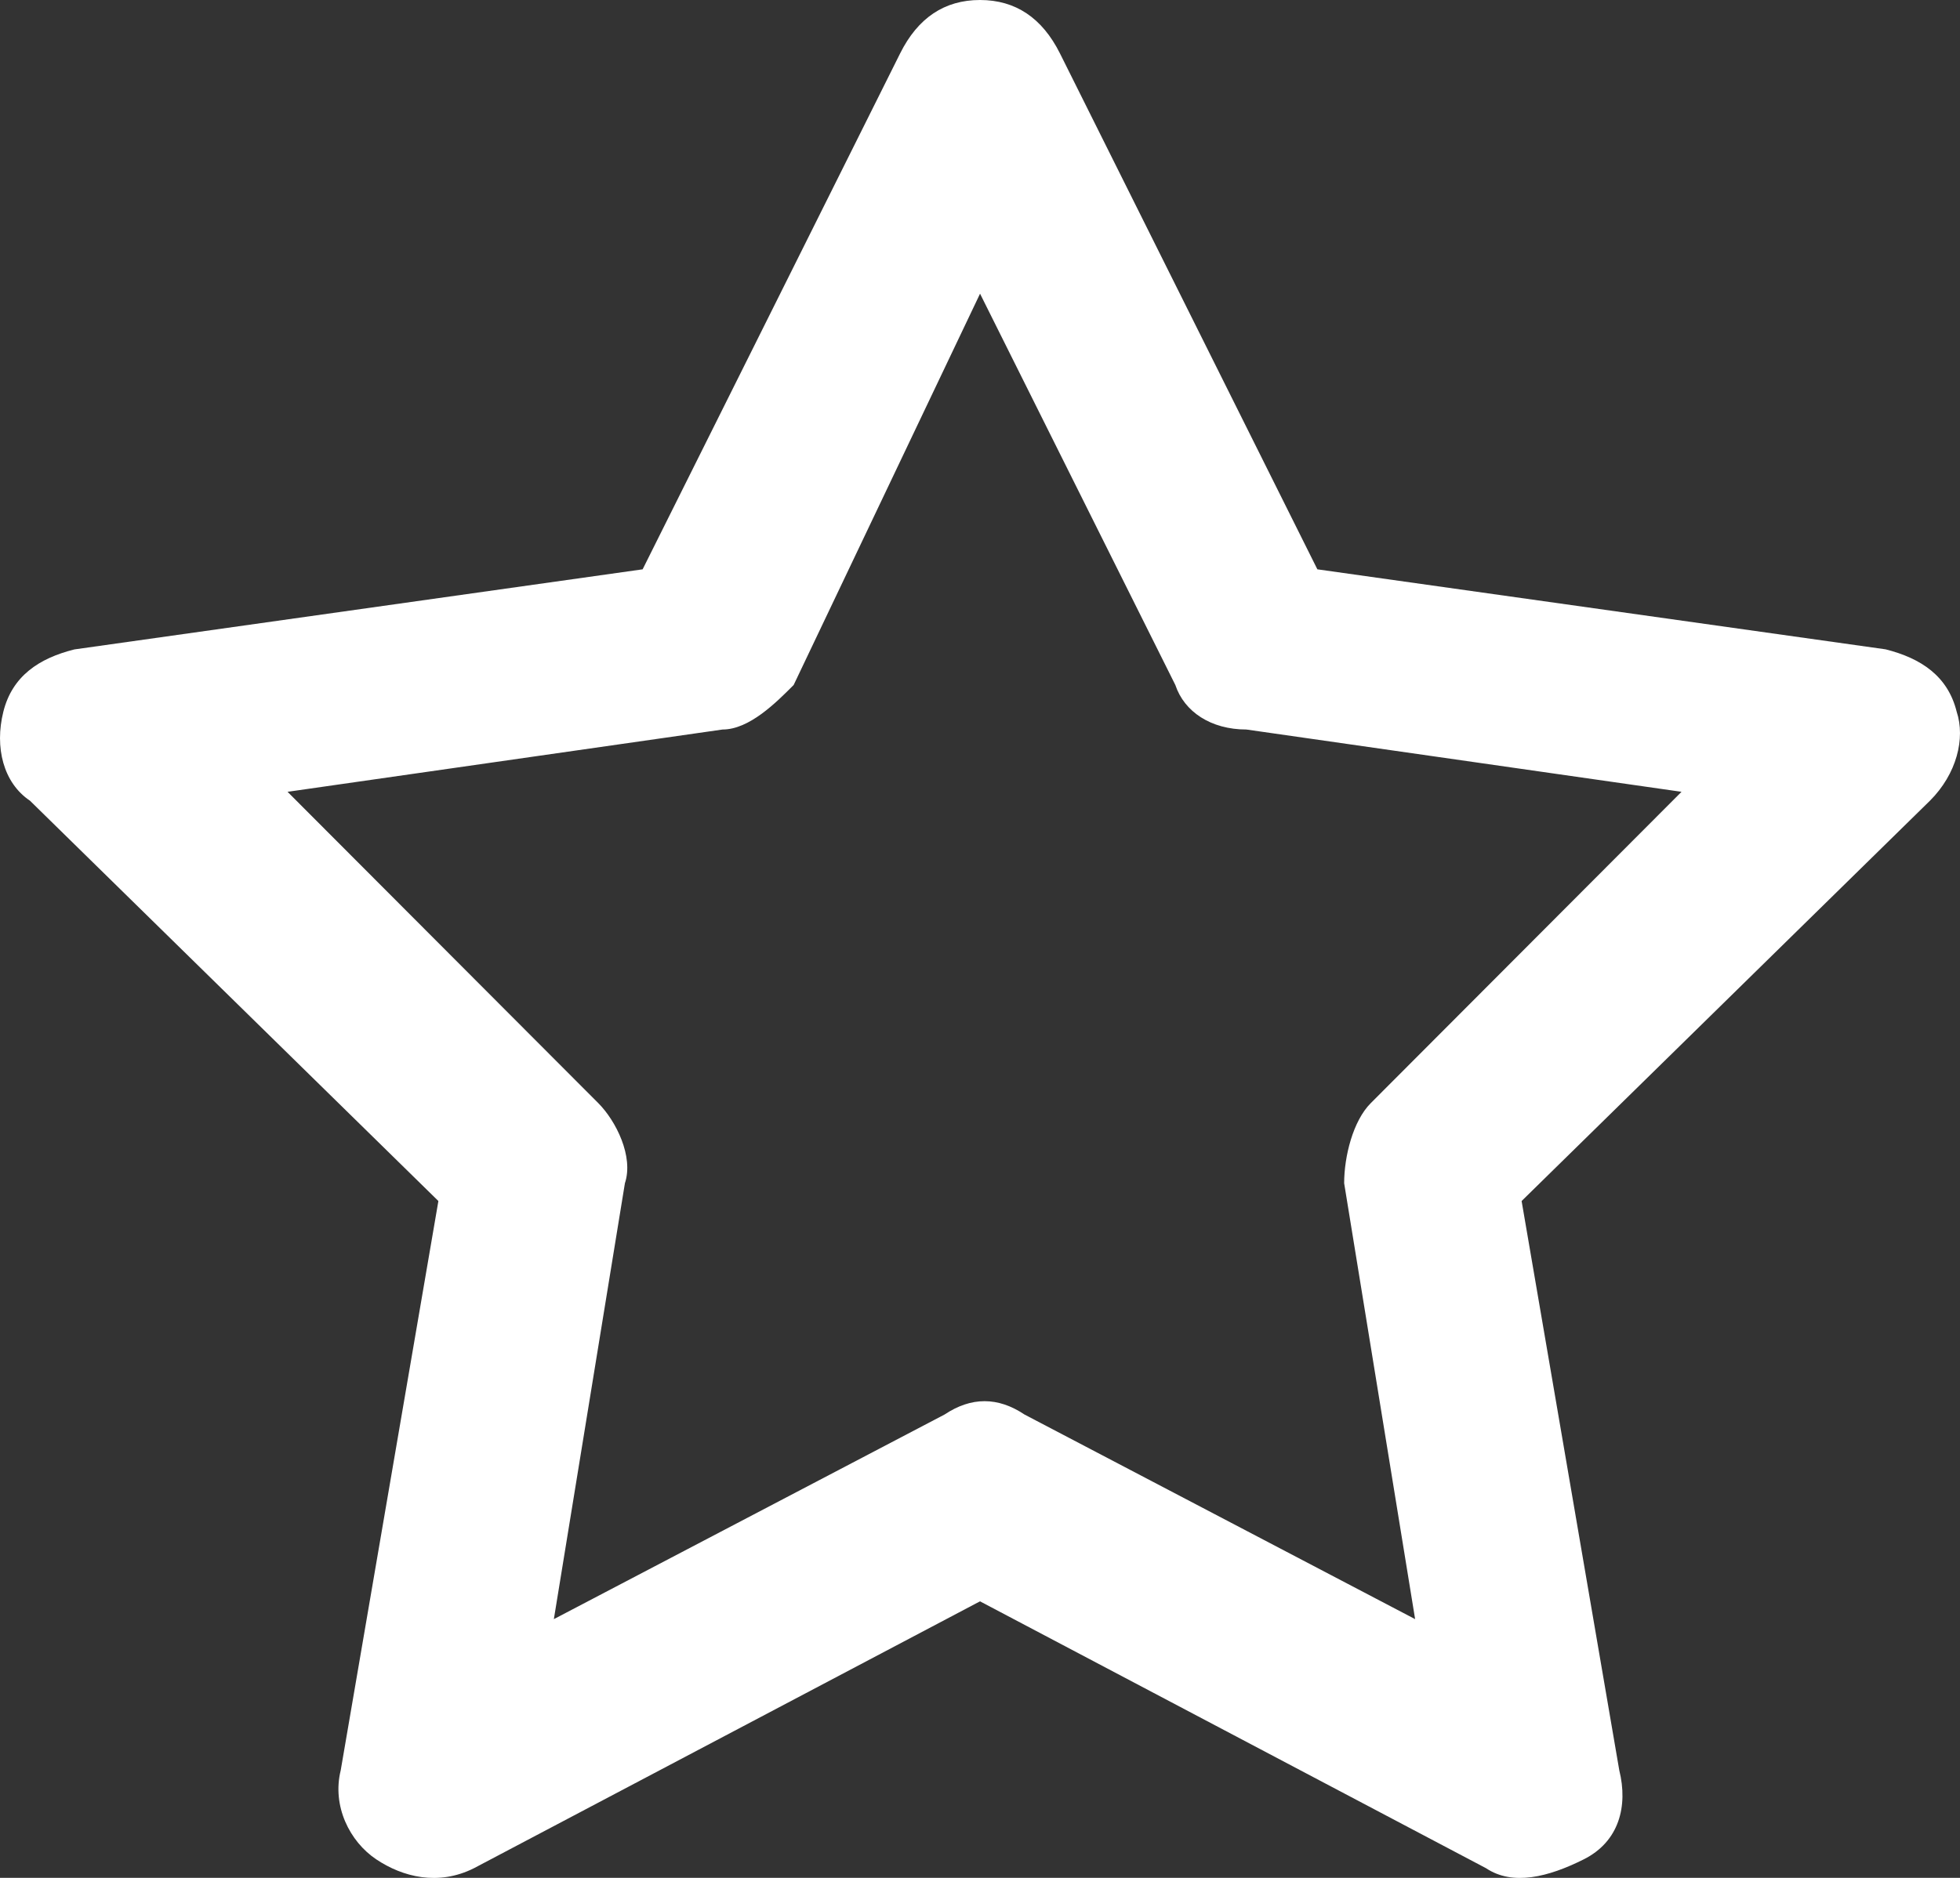
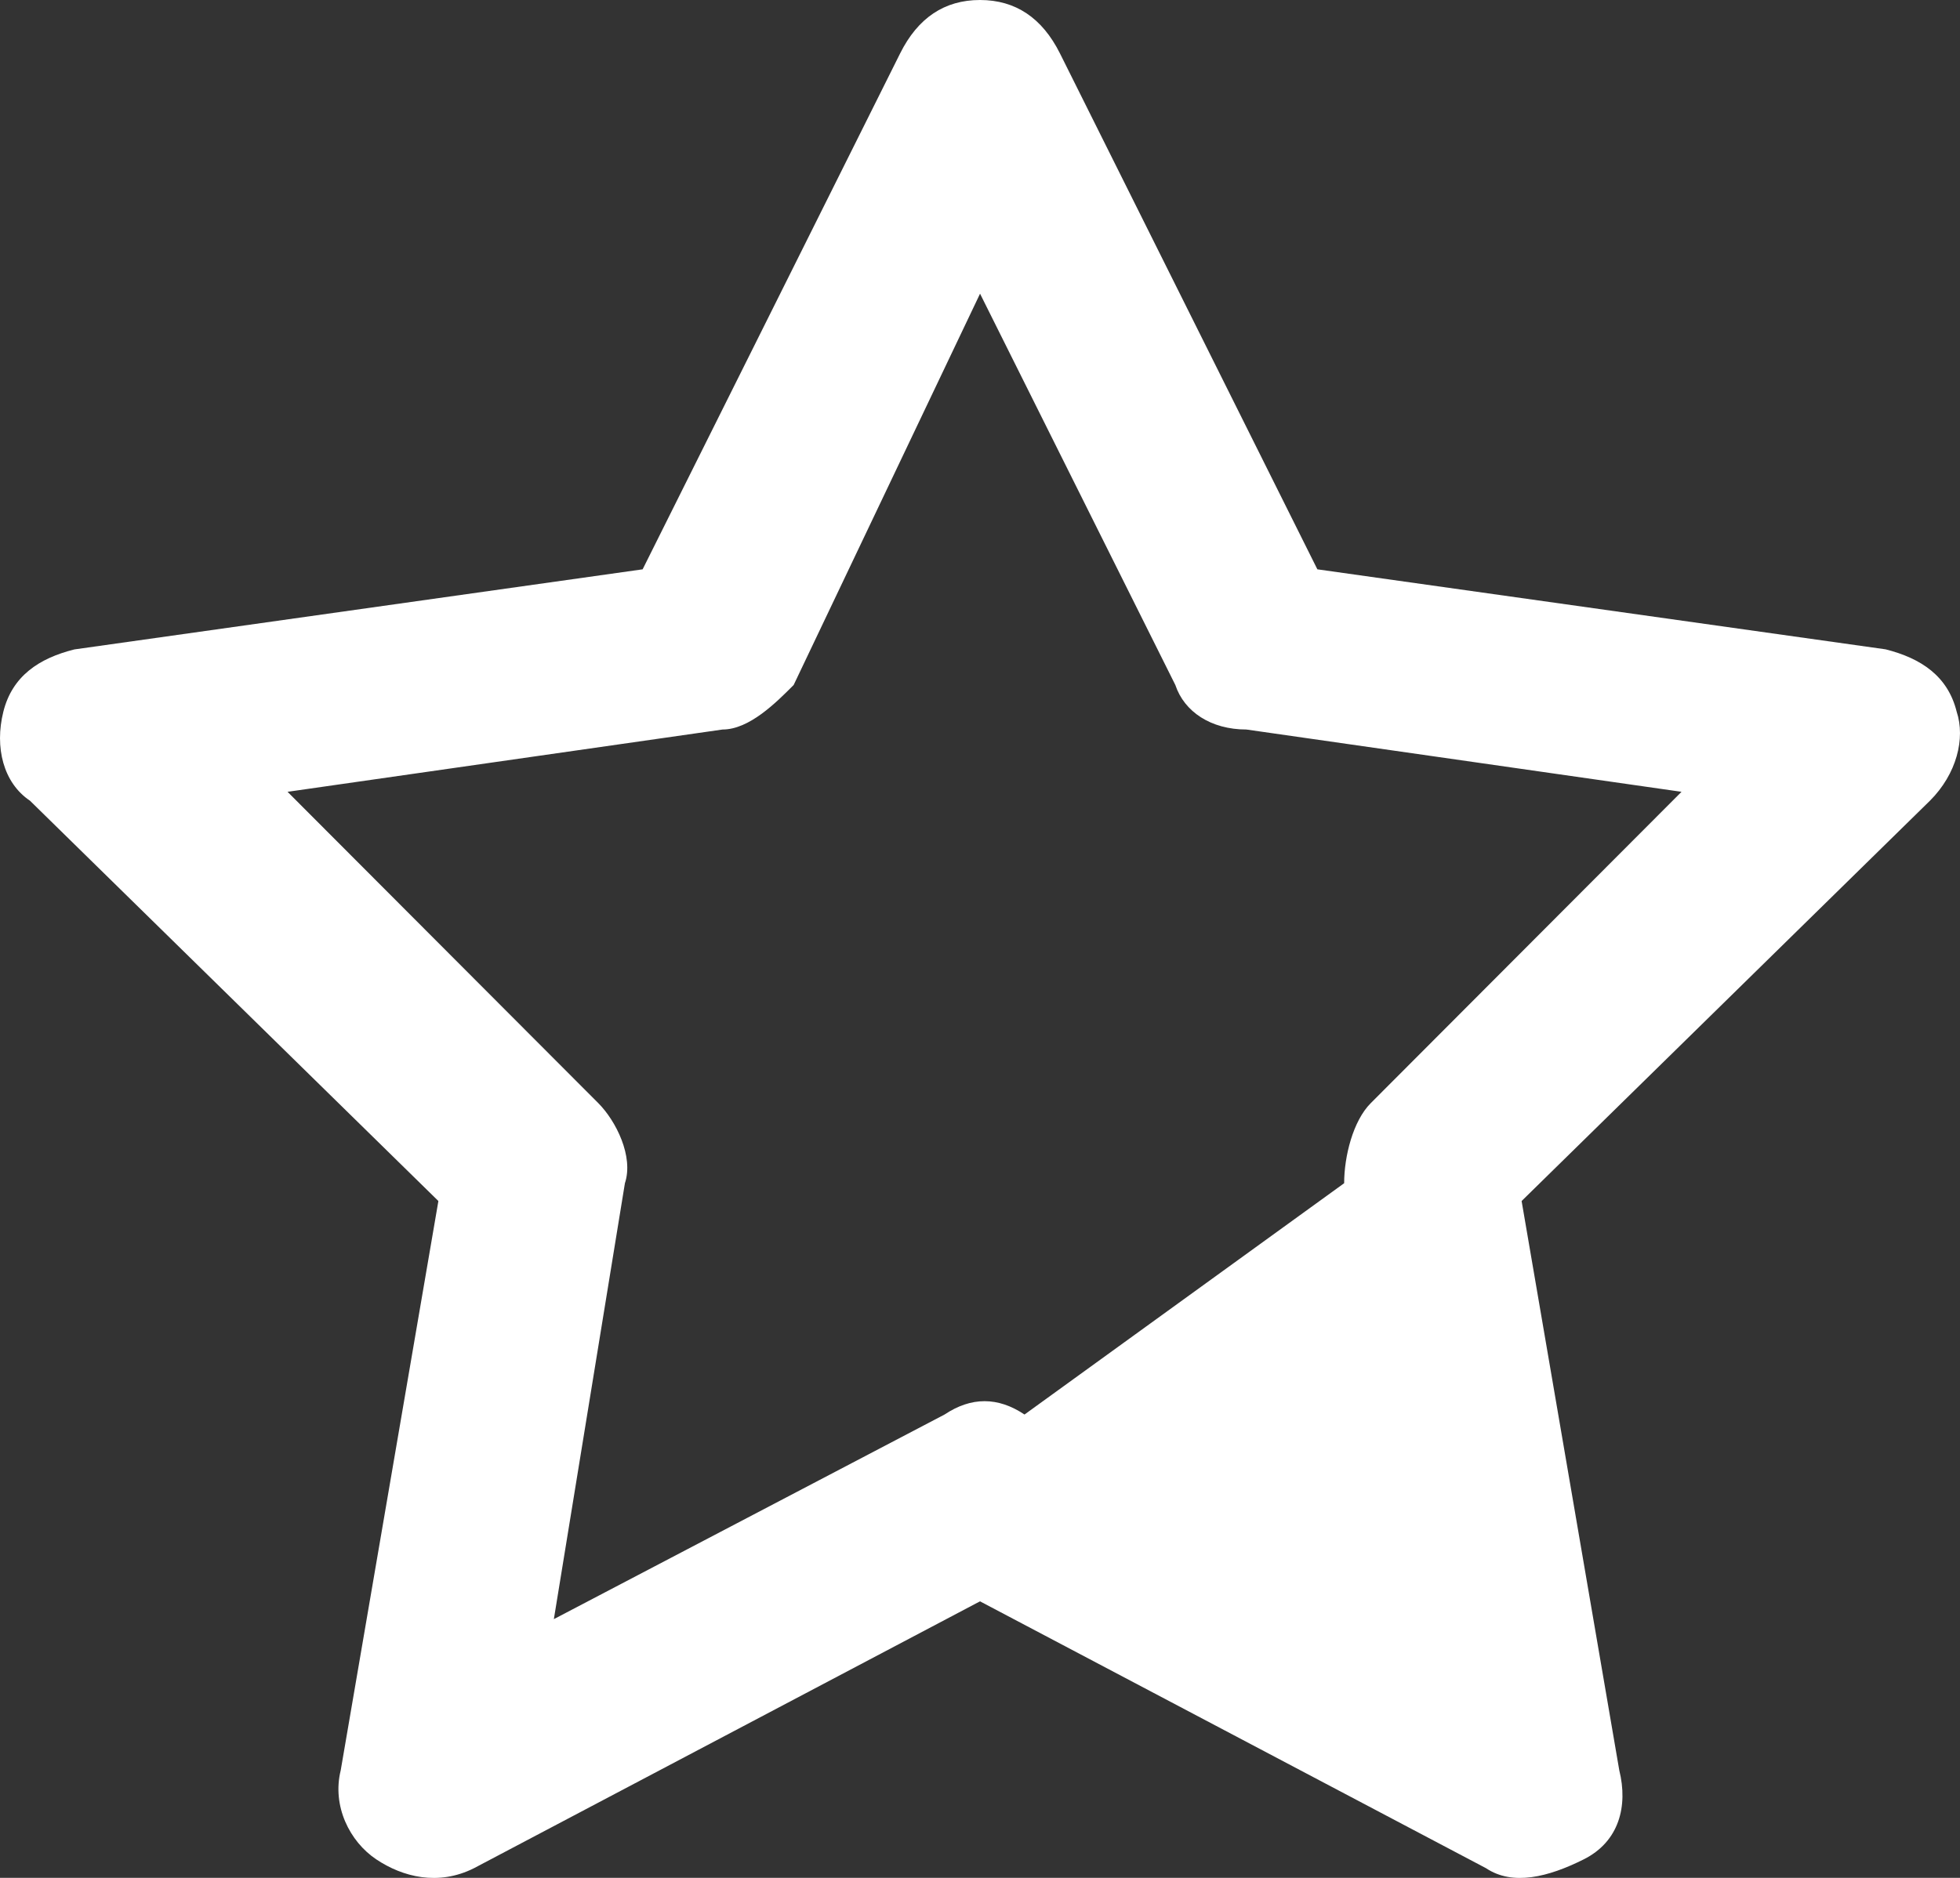
<svg xmlns="http://www.w3.org/2000/svg" width="24" height="23" viewBox="0 0 24 23" fill="none">
  <rect x="0" y="0" width="24" height="23" fill="#333333" stroke="none" />
-   <path d="M12 0C11.565 0 11.239 0.219 11.022 0.654L7.869 6.973L0.911 7.954C0.476 8.063 0.15 8.281 0.041 8.717C-0.068 9.153 0.041 9.589 0.367 9.807L5.368 14.71L4.172 21.683C4.064 22.119 4.281 22.555 4.607 22.773C4.933 22.991 5.368 23.1 5.803 22.882L12 19.613L18.197 22.882C18.523 23.1 18.958 22.991 19.393 22.773C19.828 22.555 19.936 22.119 19.828 21.683L18.632 14.71L23.633 9.806C23.959 9.48 24.068 9.044 23.959 8.716C23.851 8.281 23.524 8.063 23.089 7.953L16.131 6.973L12.979 0.654C12.761 0.219 12.435 0 12 0ZM12 3.596L14.392 8.39C14.501 8.717 14.827 8.935 15.262 8.935L20.59 9.698L16.785 13.511C16.567 13.729 16.459 14.165 16.459 14.492L17.328 19.831L12.545 17.325C12.219 17.107 11.893 17.107 11.566 17.325L6.782 19.831L7.652 14.492C7.761 14.165 7.543 13.729 7.326 13.511L3.521 9.698L8.848 8.935C9.174 8.935 9.501 8.608 9.718 8.39L12.001 3.596H12Z" fill="white" />
+   <path d="M12 0C11.565 0 11.239 0.219 11.022 0.654L7.869 6.973L0.911 7.954C0.476 8.063 0.15 8.281 0.041 8.717C-0.068 9.153 0.041 9.589 0.367 9.807L5.368 14.71L4.172 21.683C4.064 22.119 4.281 22.555 4.607 22.773C4.933 22.991 5.368 23.1 5.803 22.882L12 19.613L18.197 22.882C18.523 23.1 18.958 22.991 19.393 22.773C19.828 22.555 19.936 22.119 19.828 21.683L18.632 14.71L23.633 9.806C23.959 9.48 24.068 9.044 23.959 8.716C23.851 8.281 23.524 8.063 23.089 7.953L16.131 6.973L12.979 0.654C12.761 0.219 12.435 0 12 0ZM12 3.596L14.392 8.39C14.501 8.717 14.827 8.935 15.262 8.935L20.59 9.698L16.785 13.511C16.567 13.729 16.459 14.165 16.459 14.492L12.545 17.325C12.219 17.107 11.893 17.107 11.566 17.325L6.782 19.831L7.652 14.492C7.761 14.165 7.543 13.729 7.326 13.511L3.521 9.698L8.848 8.935C9.174 8.935 9.501 8.608 9.718 8.39L12.001 3.596H12Z" fill="white" />
</svg>